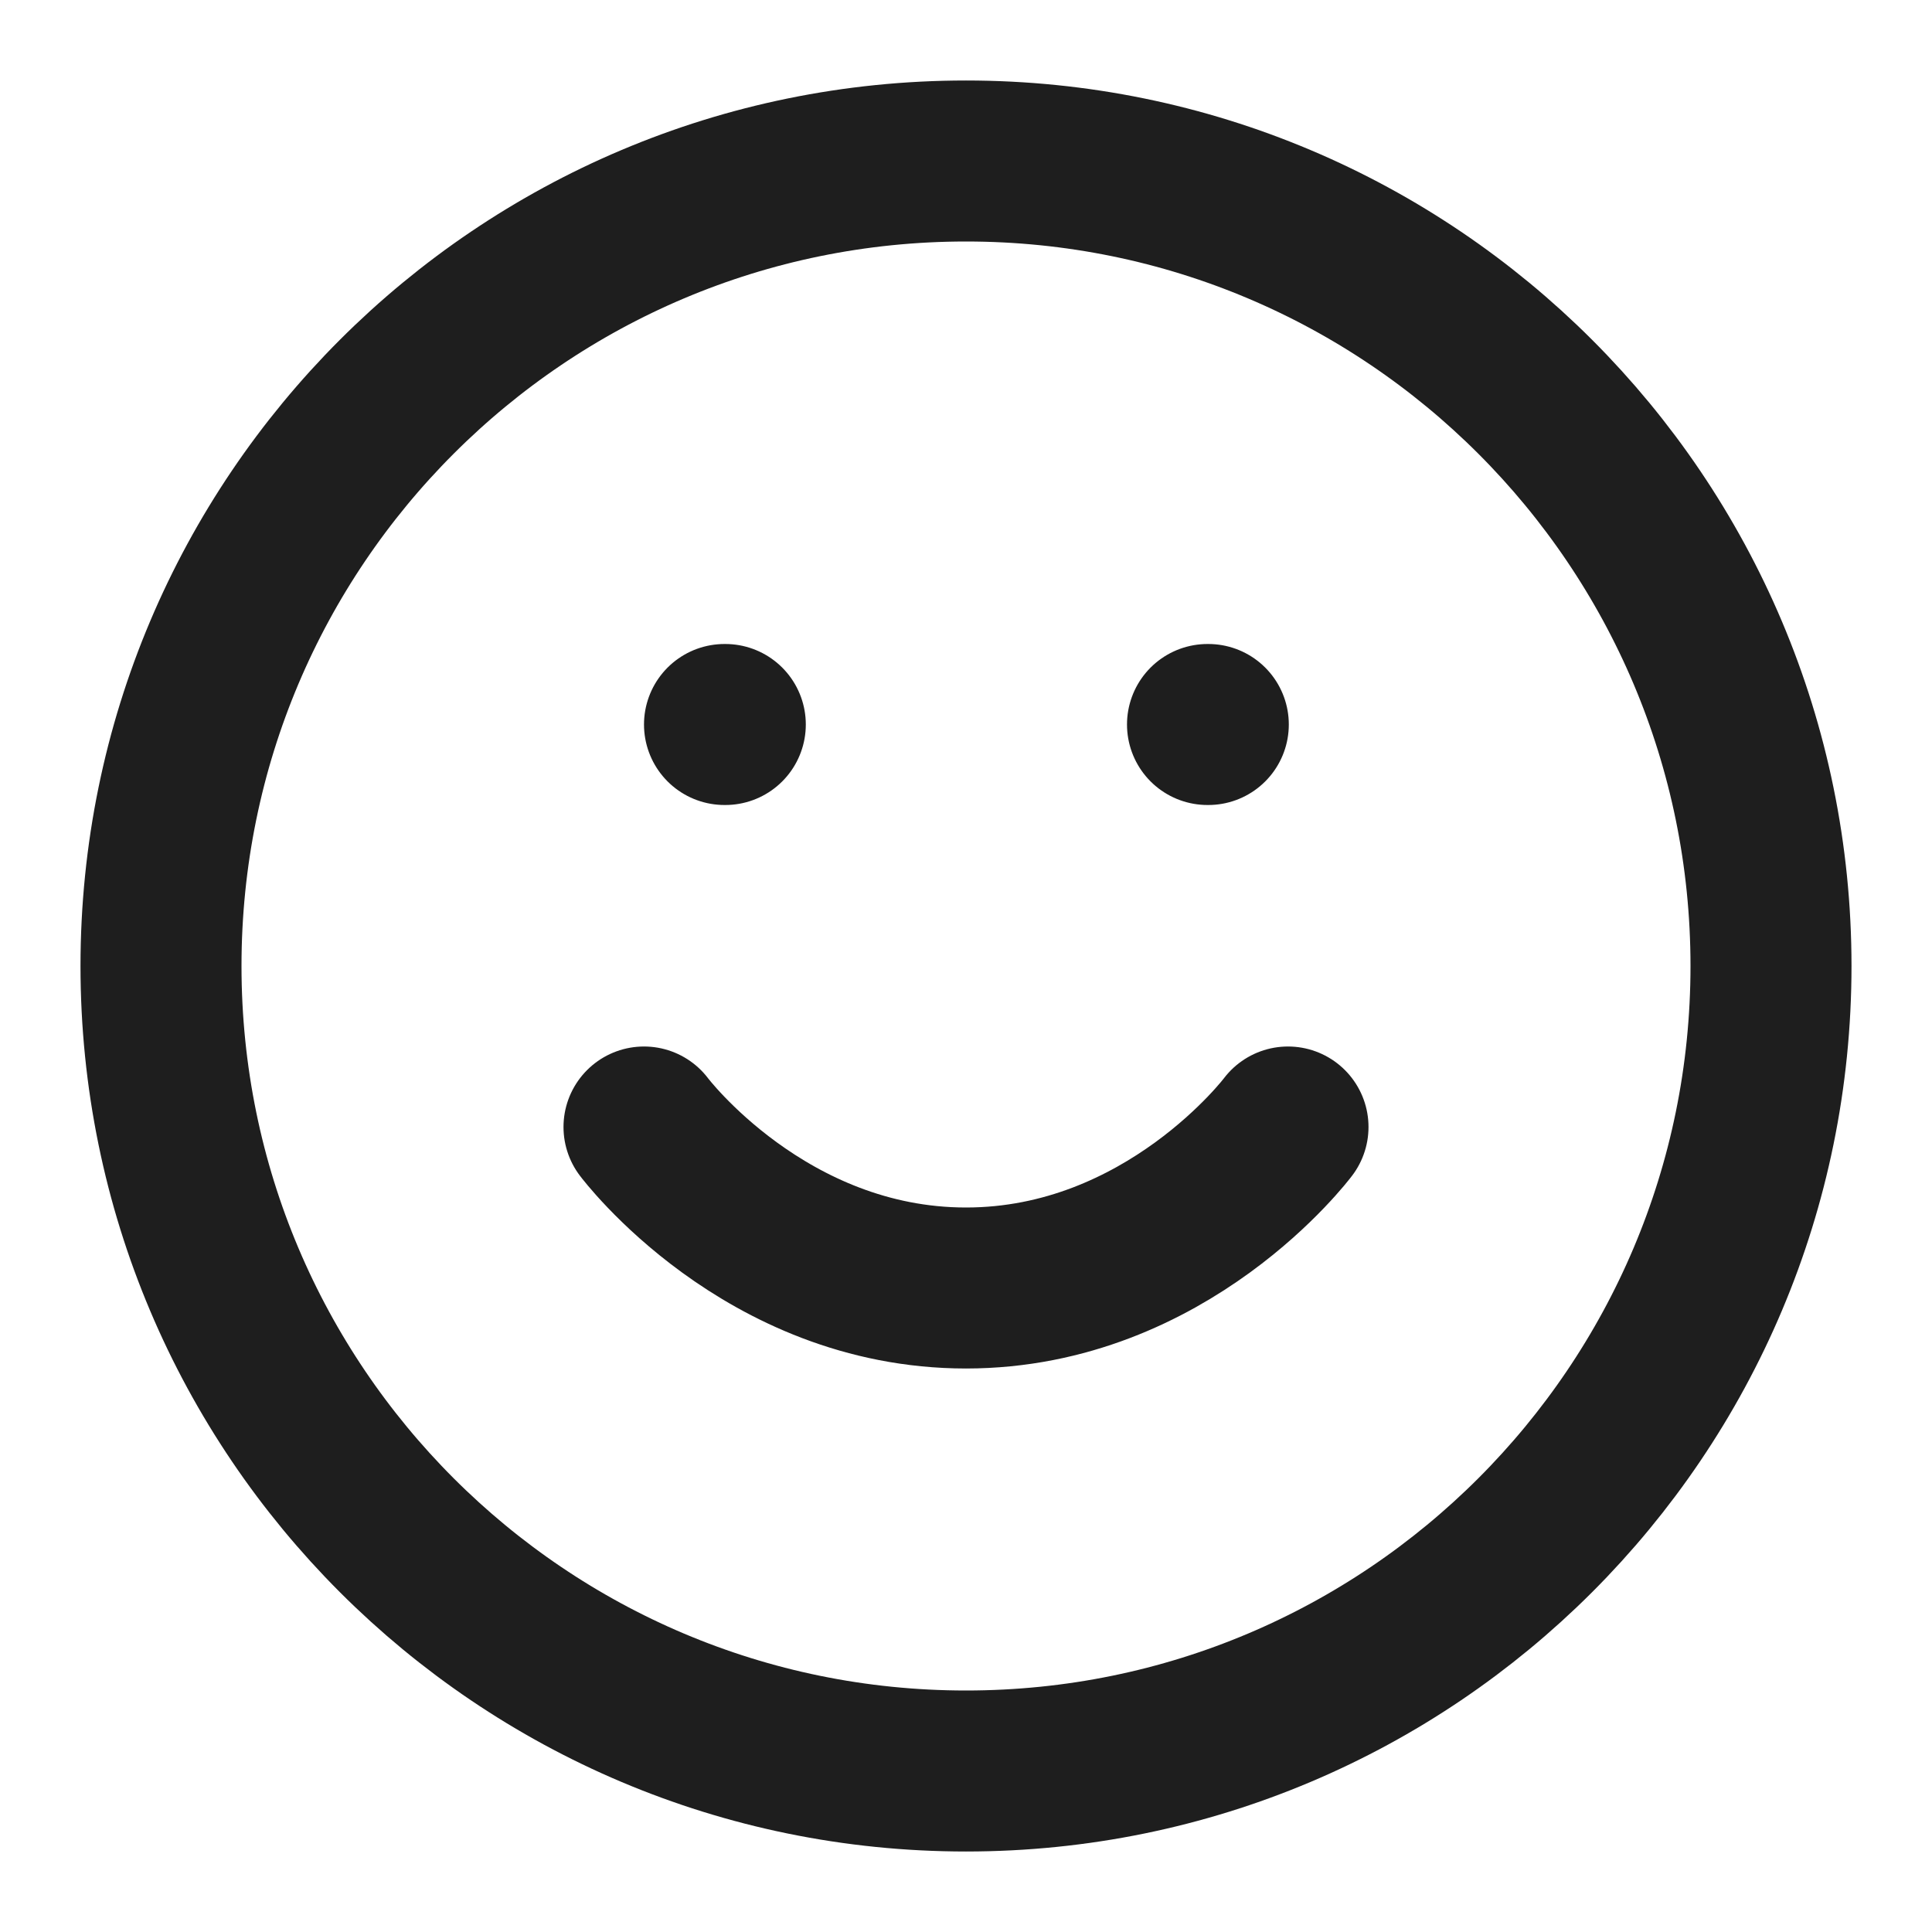
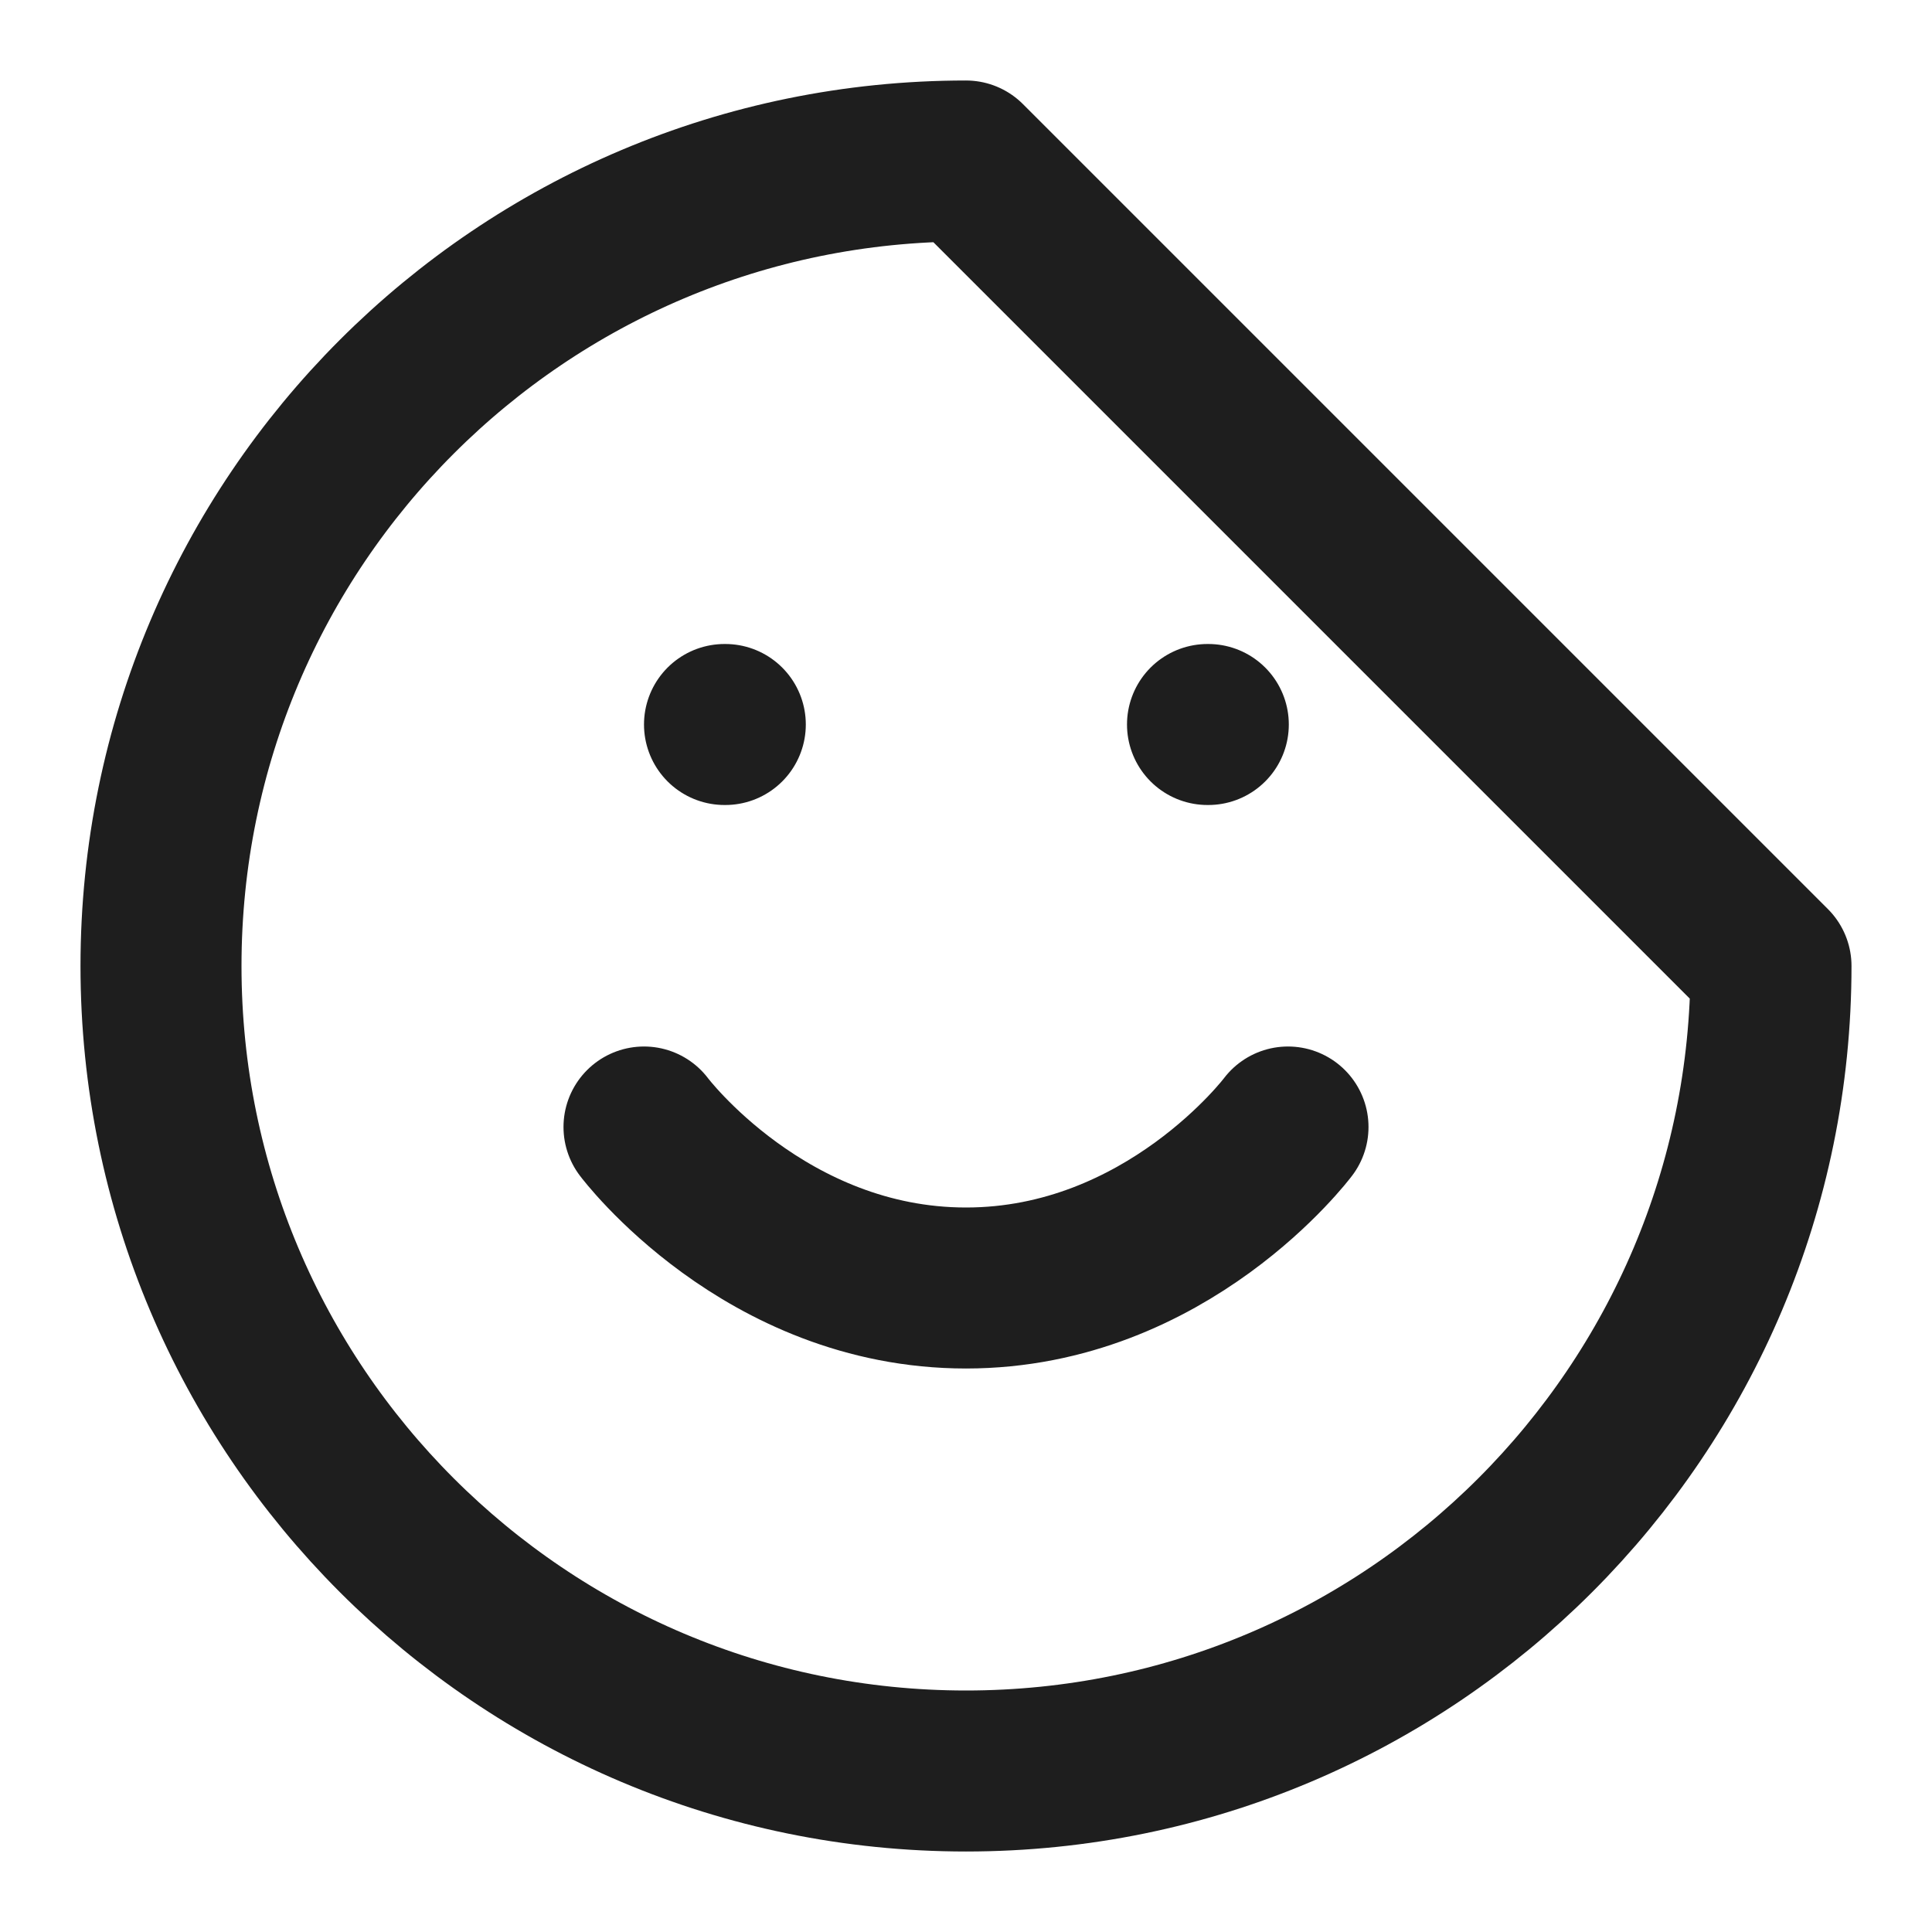
<svg xmlns="http://www.w3.org/2000/svg" width="48" height="48" viewBox="0 0 48 48" fill="none">
-   <path d="M16 28C16 28 19 32 24 32C29 32 32 28 32 28M18 18H18.02M30 18H30.02M44 24C44 35.046 35.046 44 24 44C12.954 44 4 35.046 4 24C4 12.954 12.954 4 24 4C35.046 4 44 12.954 44 24Z" stroke="#1E1E1E" stroke-width="4" stroke-linecap="round" stroke-linejoin="round" />
+   <path d="M16 28C16 28 19 32 24 32C29 32 32 28 32 28M18 18H18.02M30 18H30.02M44 24C44 35.046 35.046 44 24 44C12.954 44 4 35.046 4 24C4 12.954 12.954 4 24 4Z" stroke="#1E1E1E" stroke-width="4" stroke-linecap="round" stroke-linejoin="round" />
</svg>